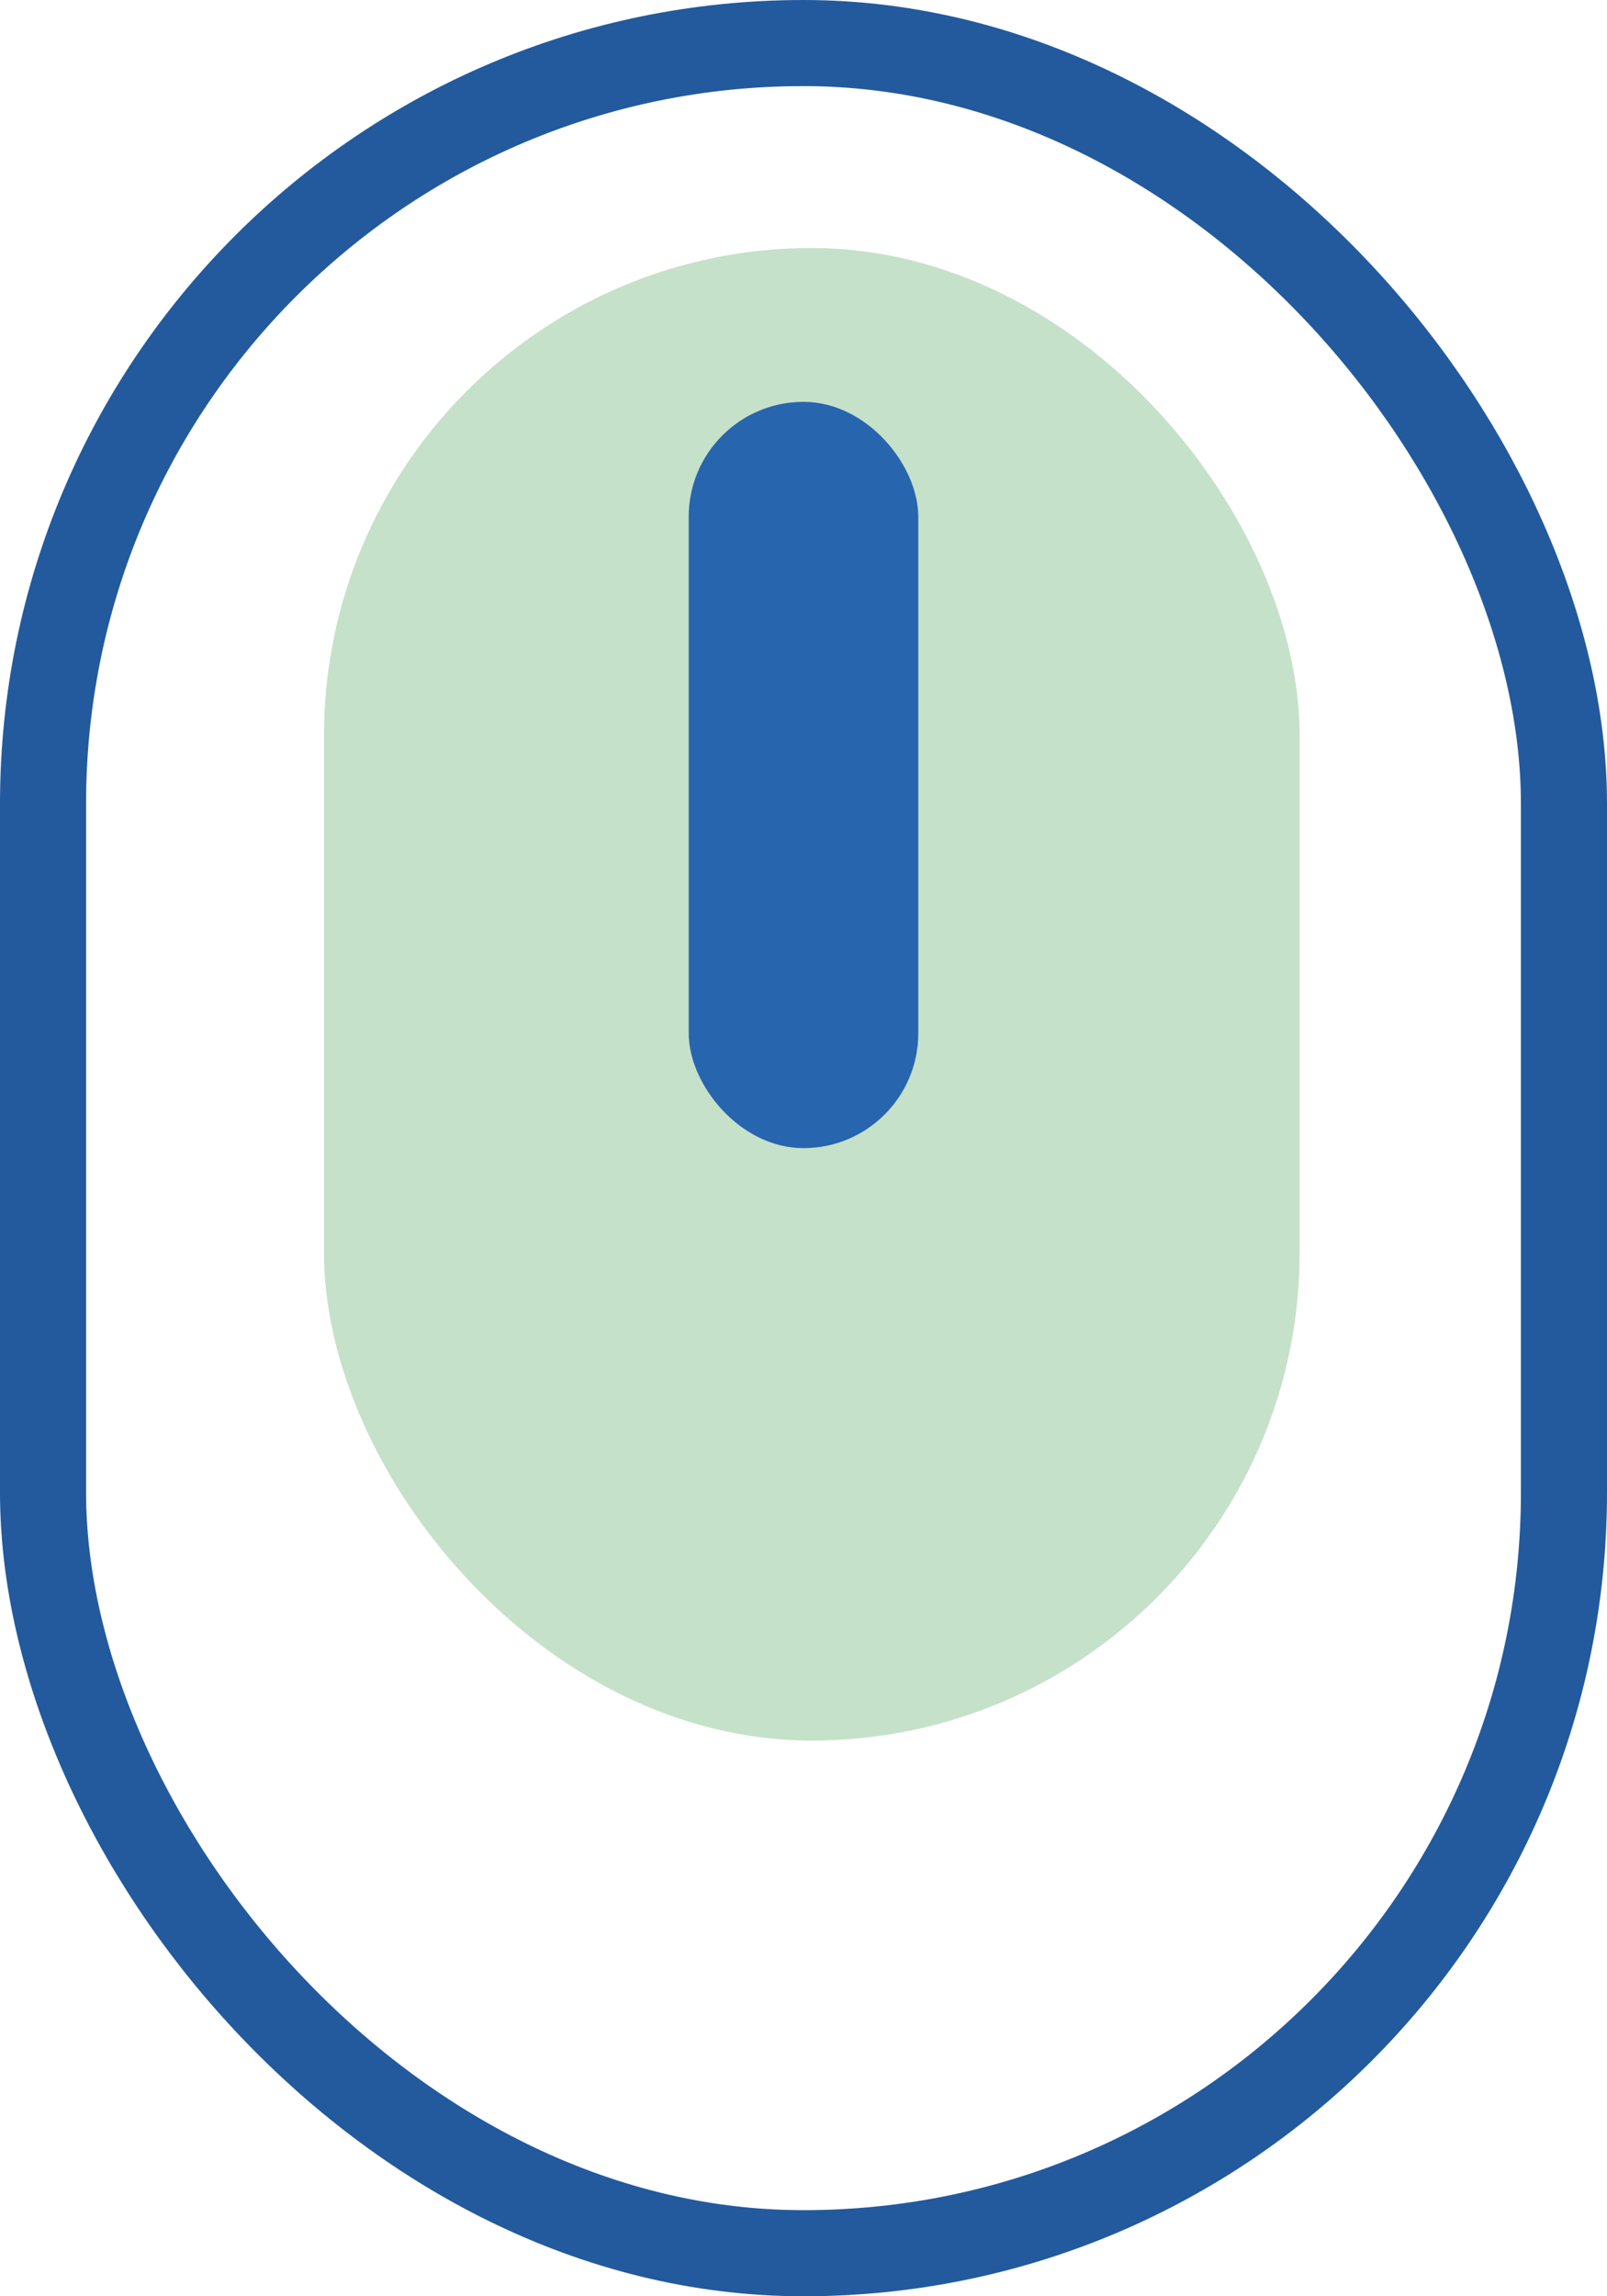
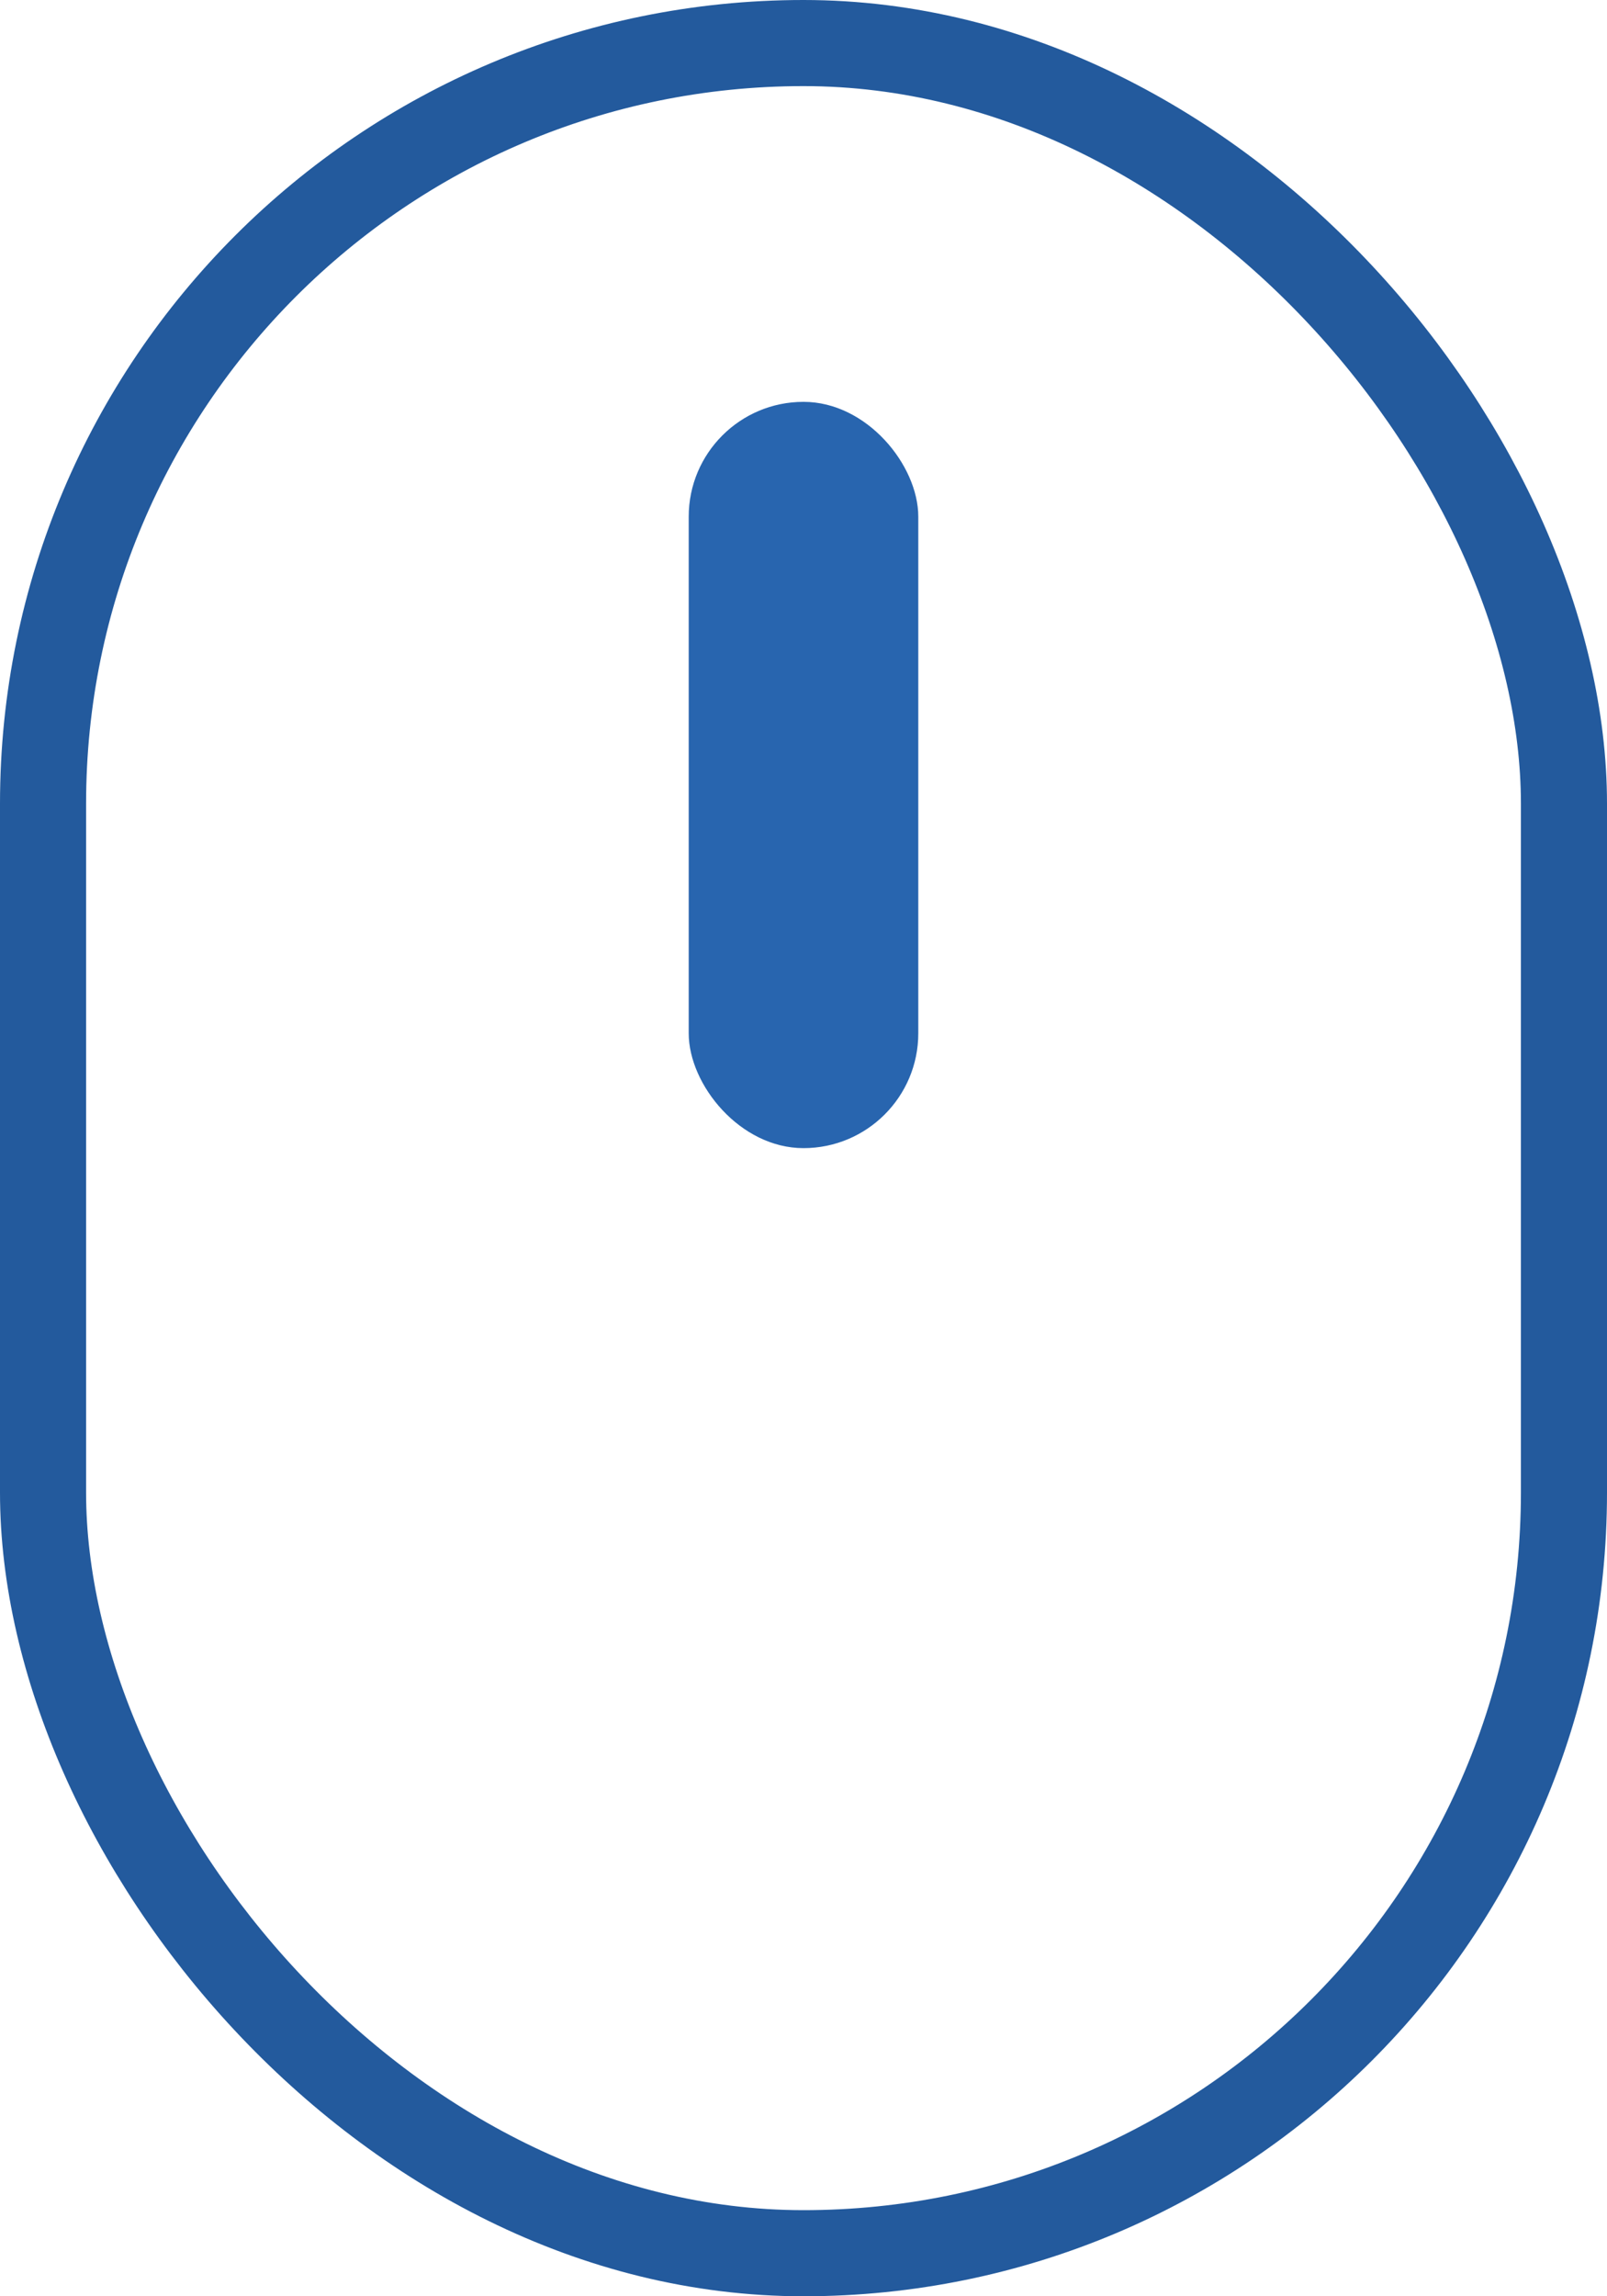
<svg xmlns="http://www.w3.org/2000/svg" width="28" height="40" viewBox="0 0 28 40">
  <g transform="translate(1867 -1210)">
-     <rect width="17" height="26" rx="8.5" transform="translate(-1861.355 1214.32)" fill="#c6e1c9" />
    <g transform="translate(-1867 1210)" fill="none" stroke="#235a9d" stroke-width="1.5">
      <rect width="28" height="40" rx="14" stroke="none" />
      <rect x="0.75" y="0.75" width="26.5" height="38.5" rx="13.25" fill="none" />
    </g>
    <rect width="4" height="13" rx="2" transform="translate(-1855 1217)" fill="#2865af" />
  </g>
</svg>